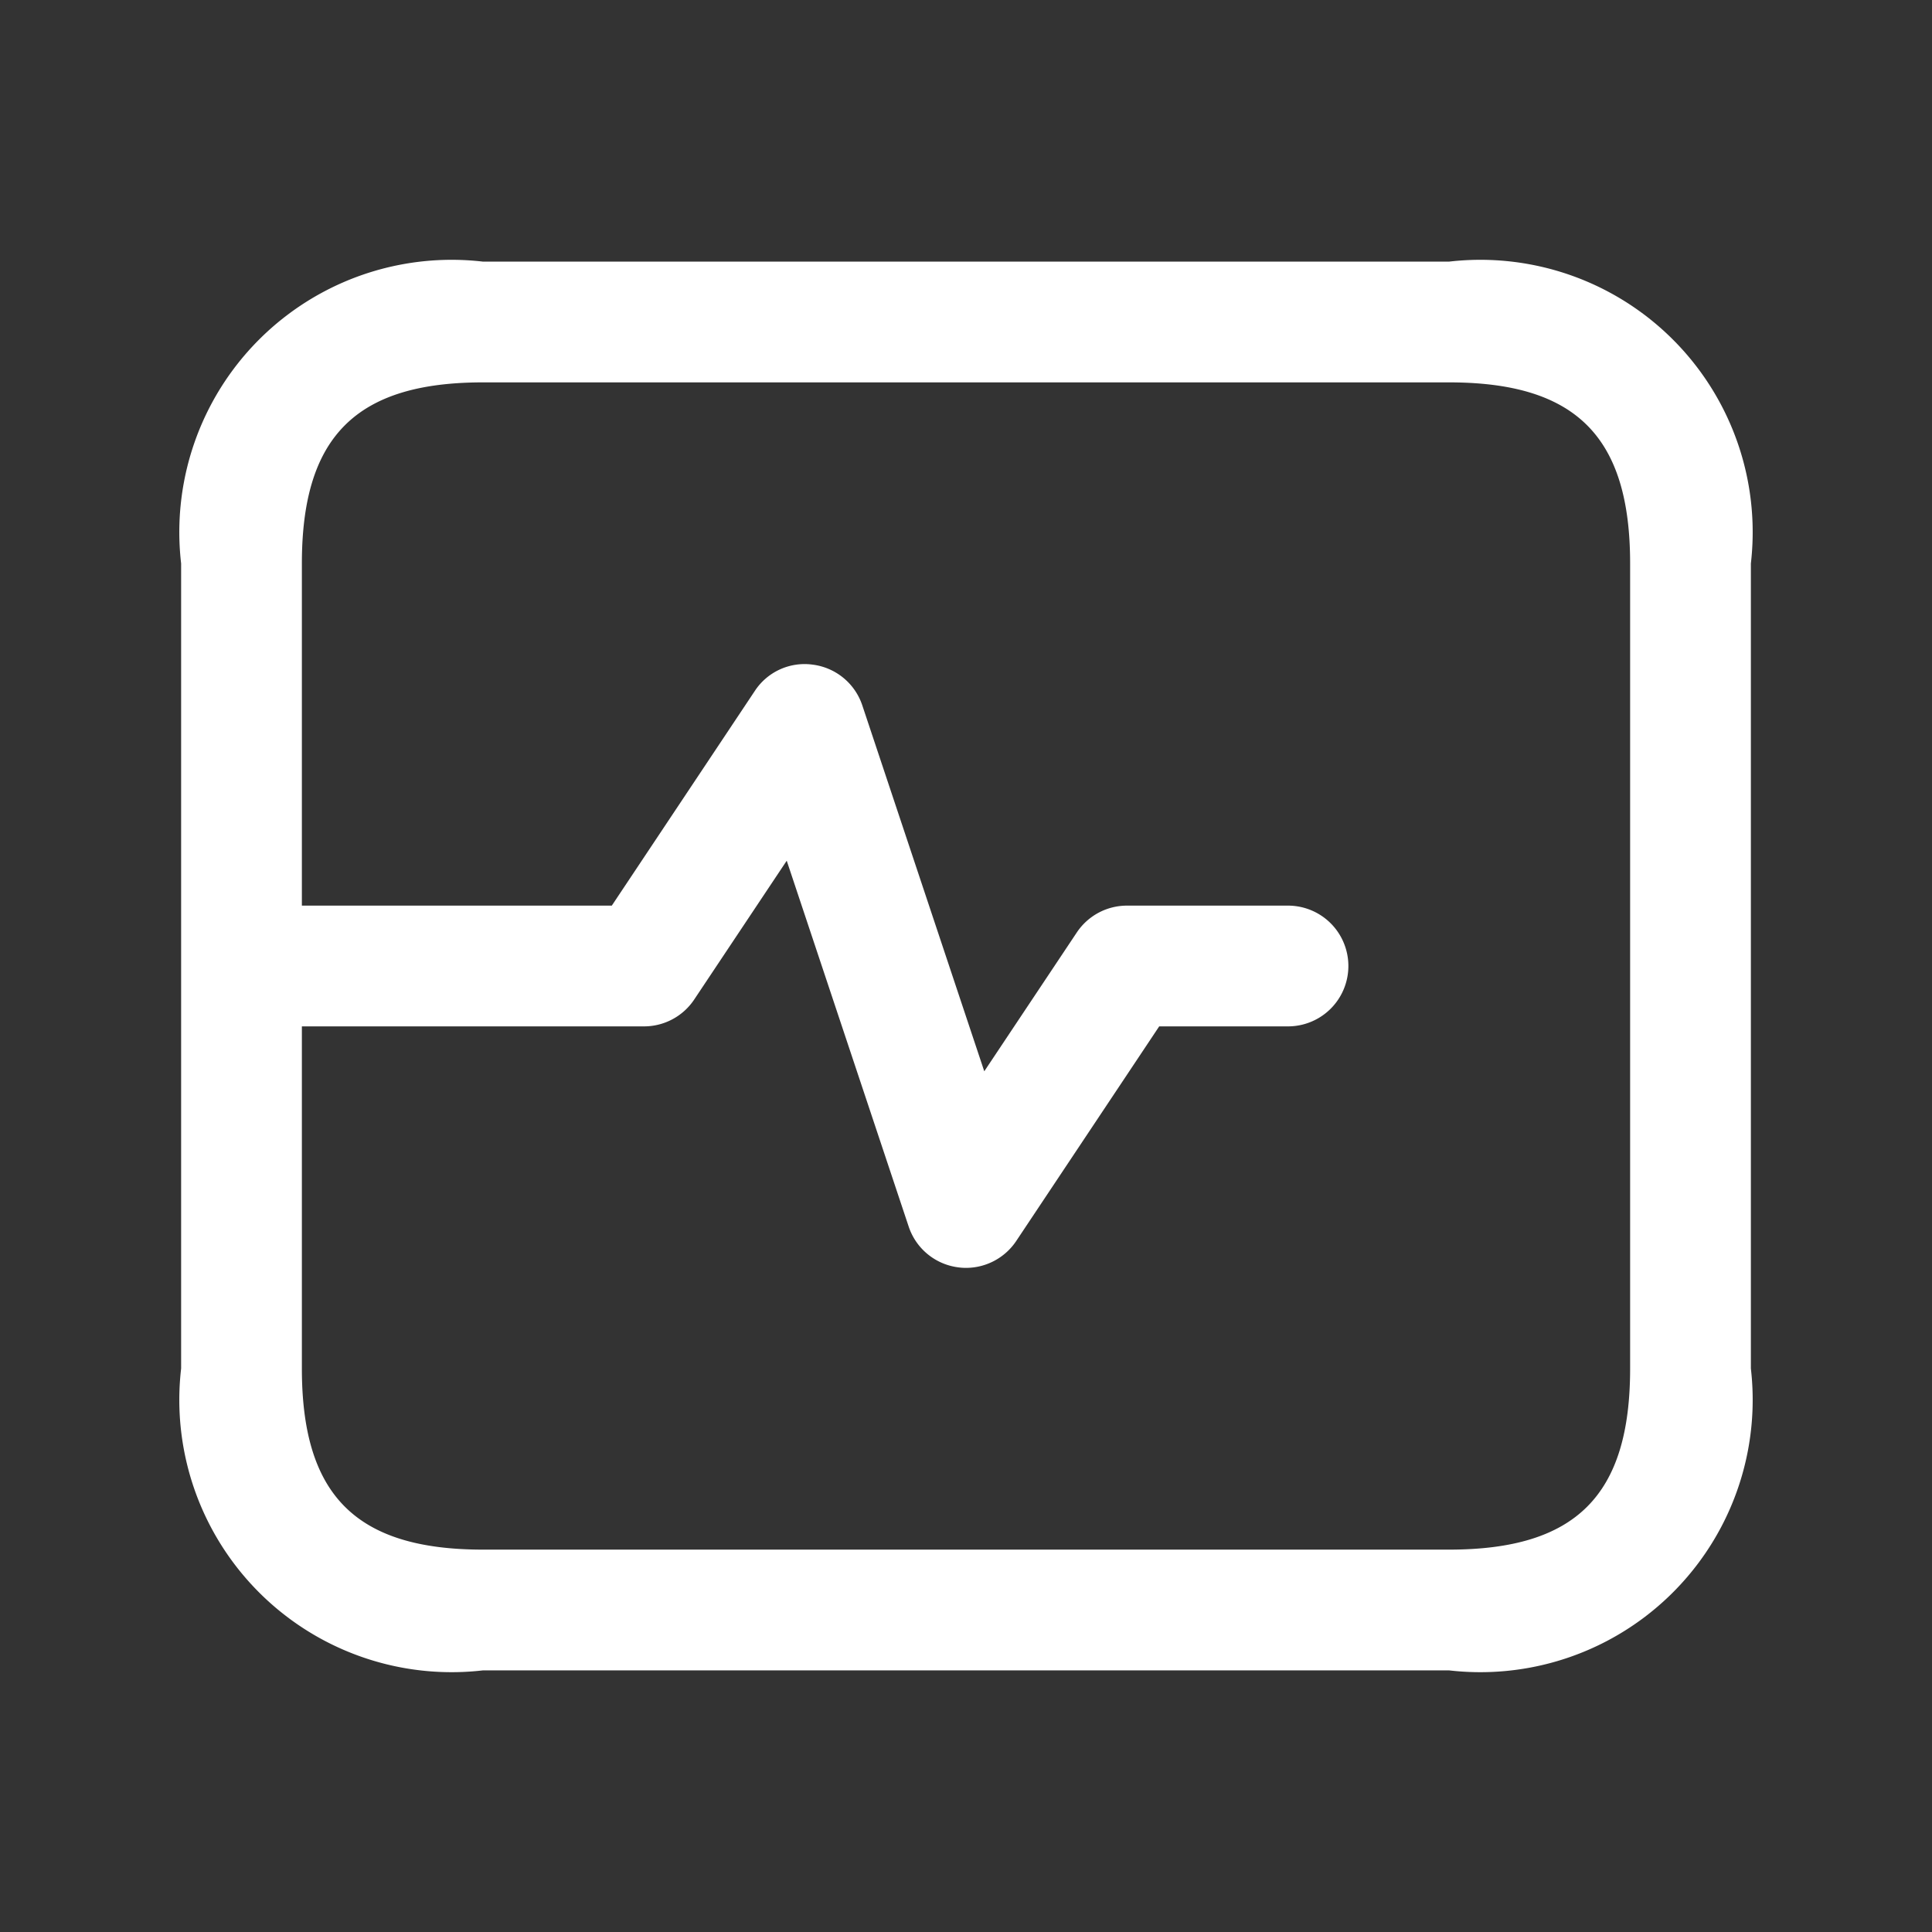
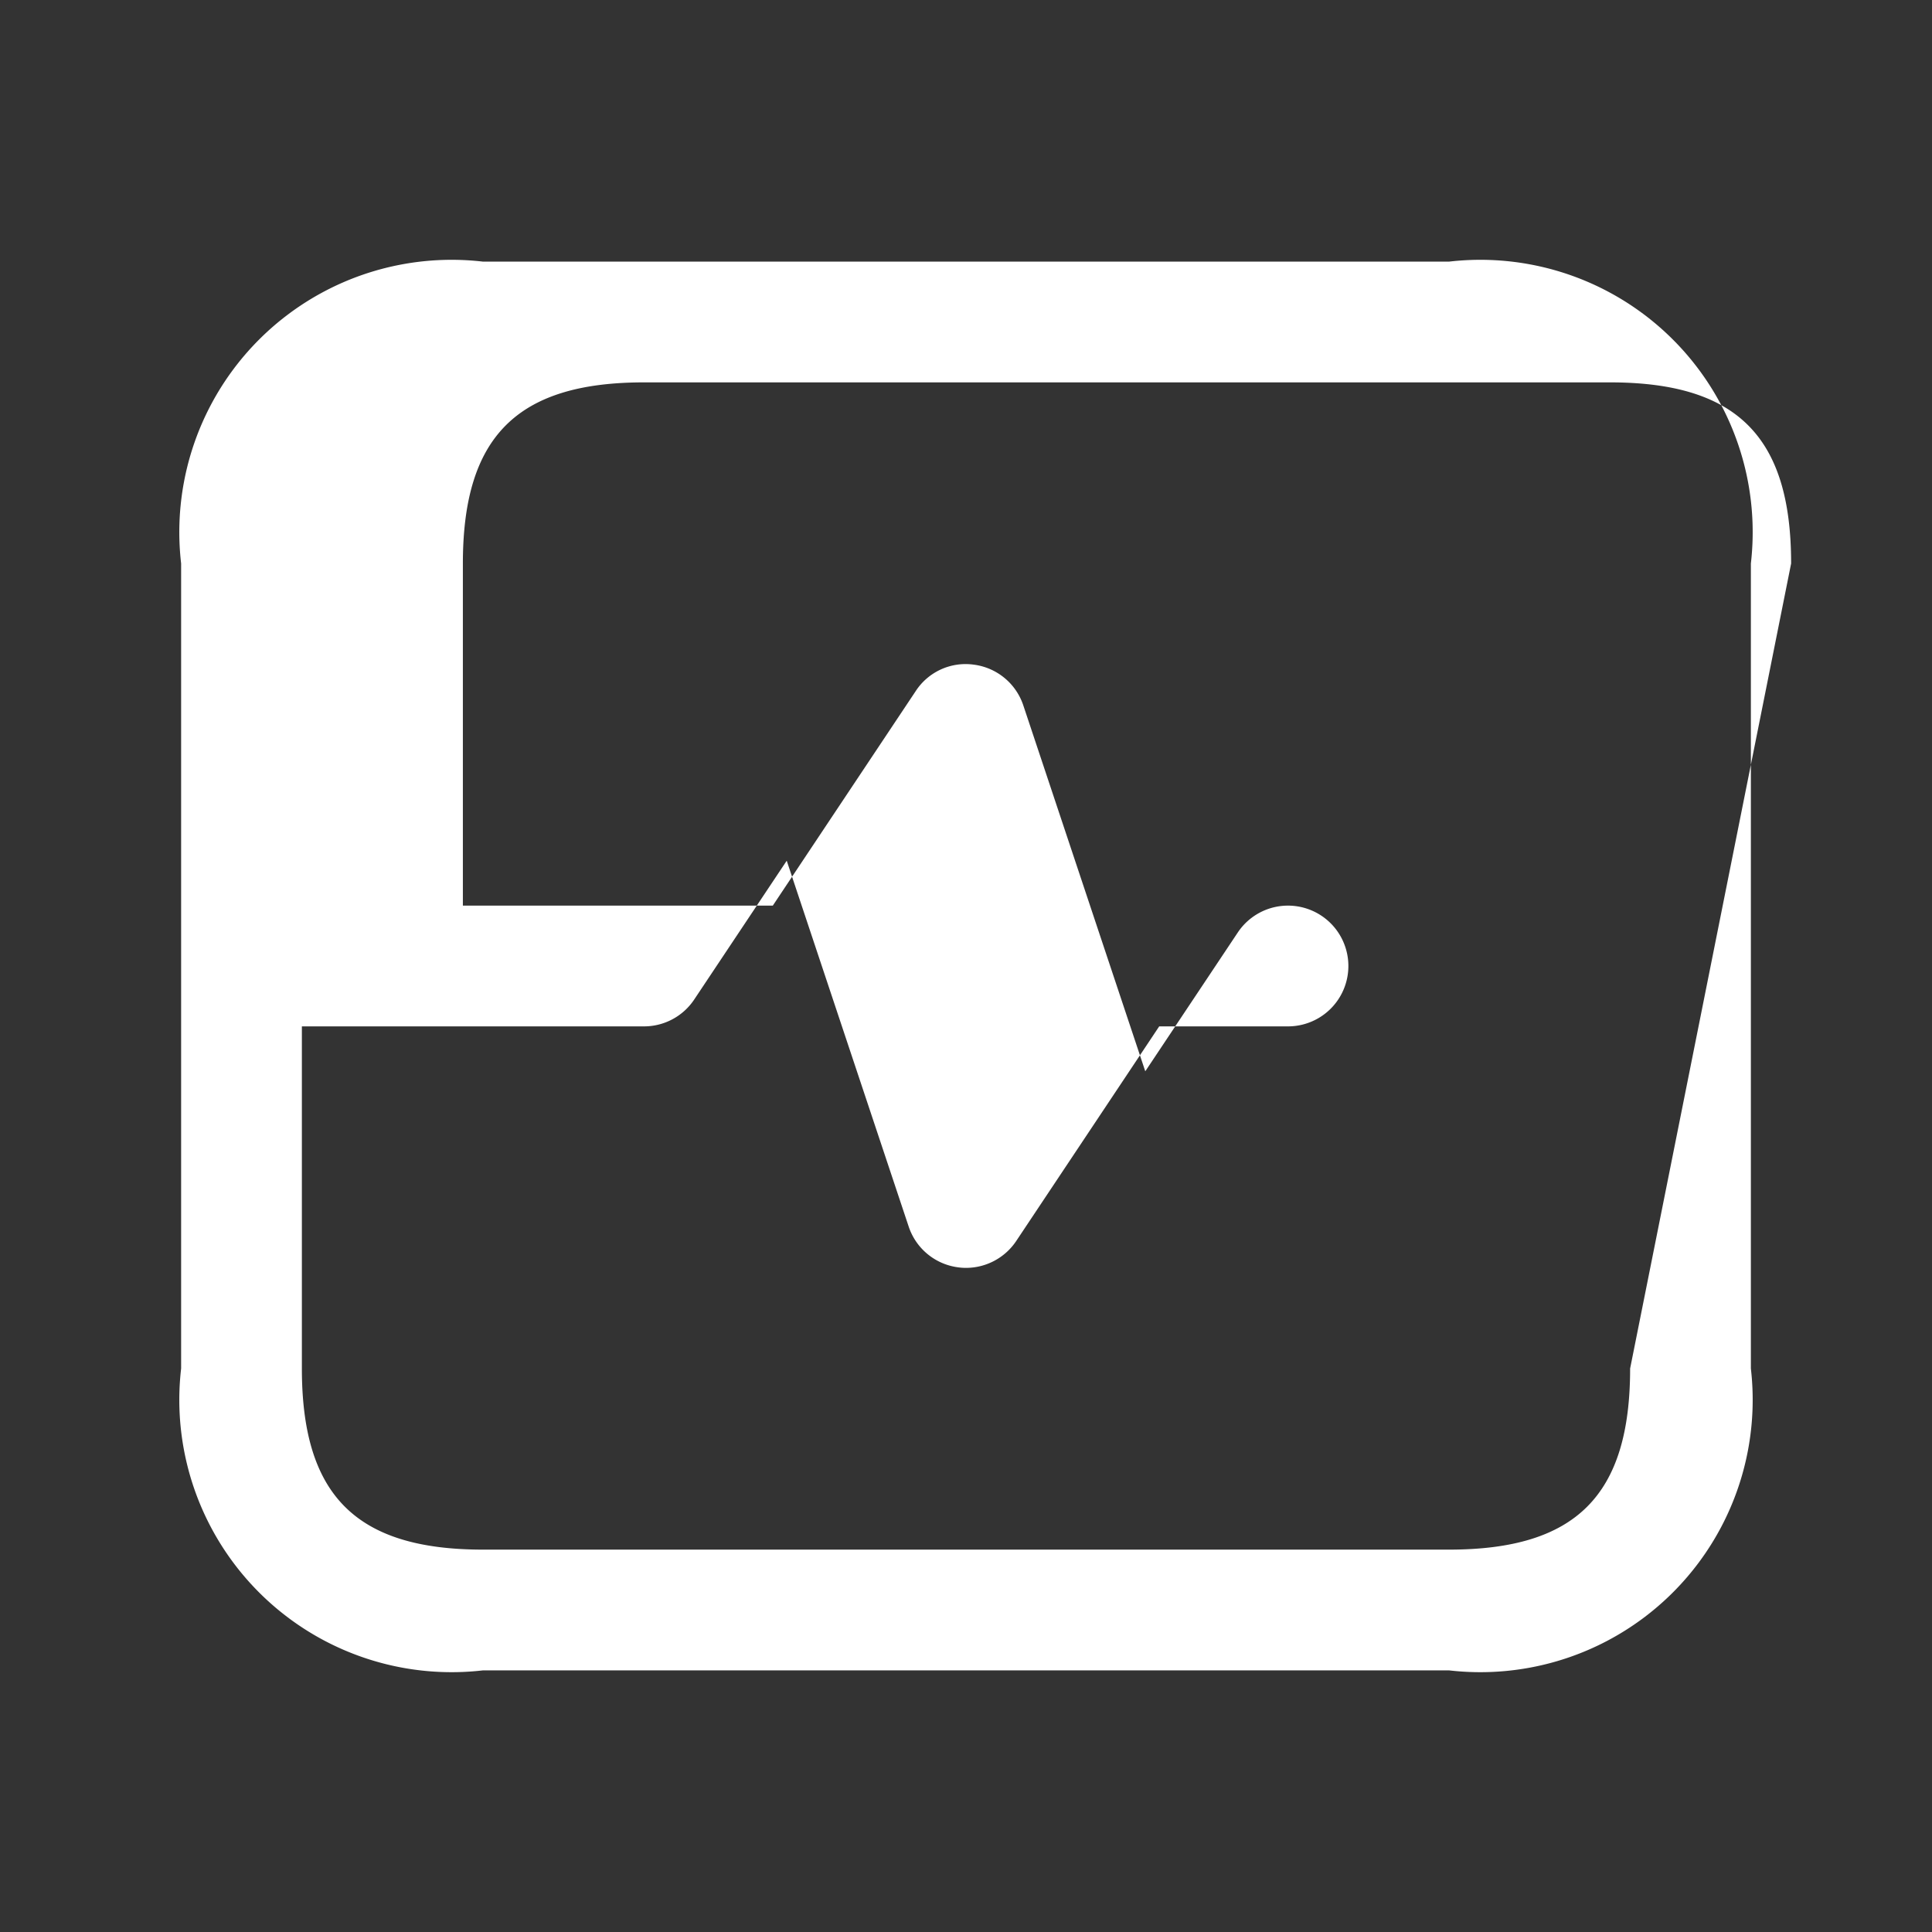
<svg xmlns="http://www.w3.org/2000/svg" width="512px" height="512px" x="0" y="0" viewBox="0 0 24 24" style="enable-background:new 0 0 512 512" xml:space="preserve">
  <rect x="0" y="0" width="24" height="24" fill="#333333" stroke="none" />
  <g>
-     <path id="monitor-waveform" d="m18 3.25h-12a3.383 3.383 0 0 0 -3.75 3.75v10a3.383 3.383 0 0 0 3.75 3.75h12a3.383 3.383 0 0 0 3.75-3.75v-10a3.383 3.383 0 0 0 -3.75-3.75zm2.25 13.75c0 1.577-.673 2.25-2.25 2.25h-12c-1.577 0-2.25-.673-2.25-2.25v-4.25h4.25a.749.749 0 0 0 .624-.334l1.149-1.724 1.515 4.545a.748.748 0 0 0 .612.506.682.682 0 0 0 .1.007.751.751 0 0 0 .624-.334l1.776-2.666h1.6a.75.75 0 0 0 0-1.5h-2a.749.749 0 0 0 -.624.334l-1.149 1.724-1.515-4.545a.748.748 0 0 0 -.612-.506.739.739 0 0 0 -.724.327l-1.776 2.666h-3.85v-4.25c0-1.577.673-2.25 2.25-2.25h12c1.577 0 2.25.673 2.25 2.25z" fill="#ffffff" data-original="#000000" />
+     <path id="monitor-waveform" d="m18 3.25h-12a3.383 3.383 0 0 0 -3.75 3.75v10a3.383 3.383 0 0 0 3.75 3.75h12a3.383 3.383 0 0 0 3.75-3.75v-10a3.383 3.383 0 0 0 -3.75-3.75zm2.25 13.75c0 1.577-.673 2.25-2.25 2.25h-12c-1.577 0-2.25-.673-2.25-2.25v-4.25h4.25a.749.749 0 0 0 .624-.334l1.149-1.724 1.515 4.545a.748.748 0 0 0 .612.506.682.682 0 0 0 .1.007.751.751 0 0 0 .624-.334l1.776-2.666h1.6a.75.75 0 0 0 0-1.5a.749.749 0 0 0 -.624.334l-1.149 1.724-1.515-4.545a.748.748 0 0 0 -.612-.506.739.739 0 0 0 -.724.327l-1.776 2.666h-3.85v-4.25c0-1.577.673-2.25 2.25-2.25h12c1.577 0 2.25.673 2.25 2.25z" fill="#ffffff" data-original="#000000" />
  </g>
</svg>